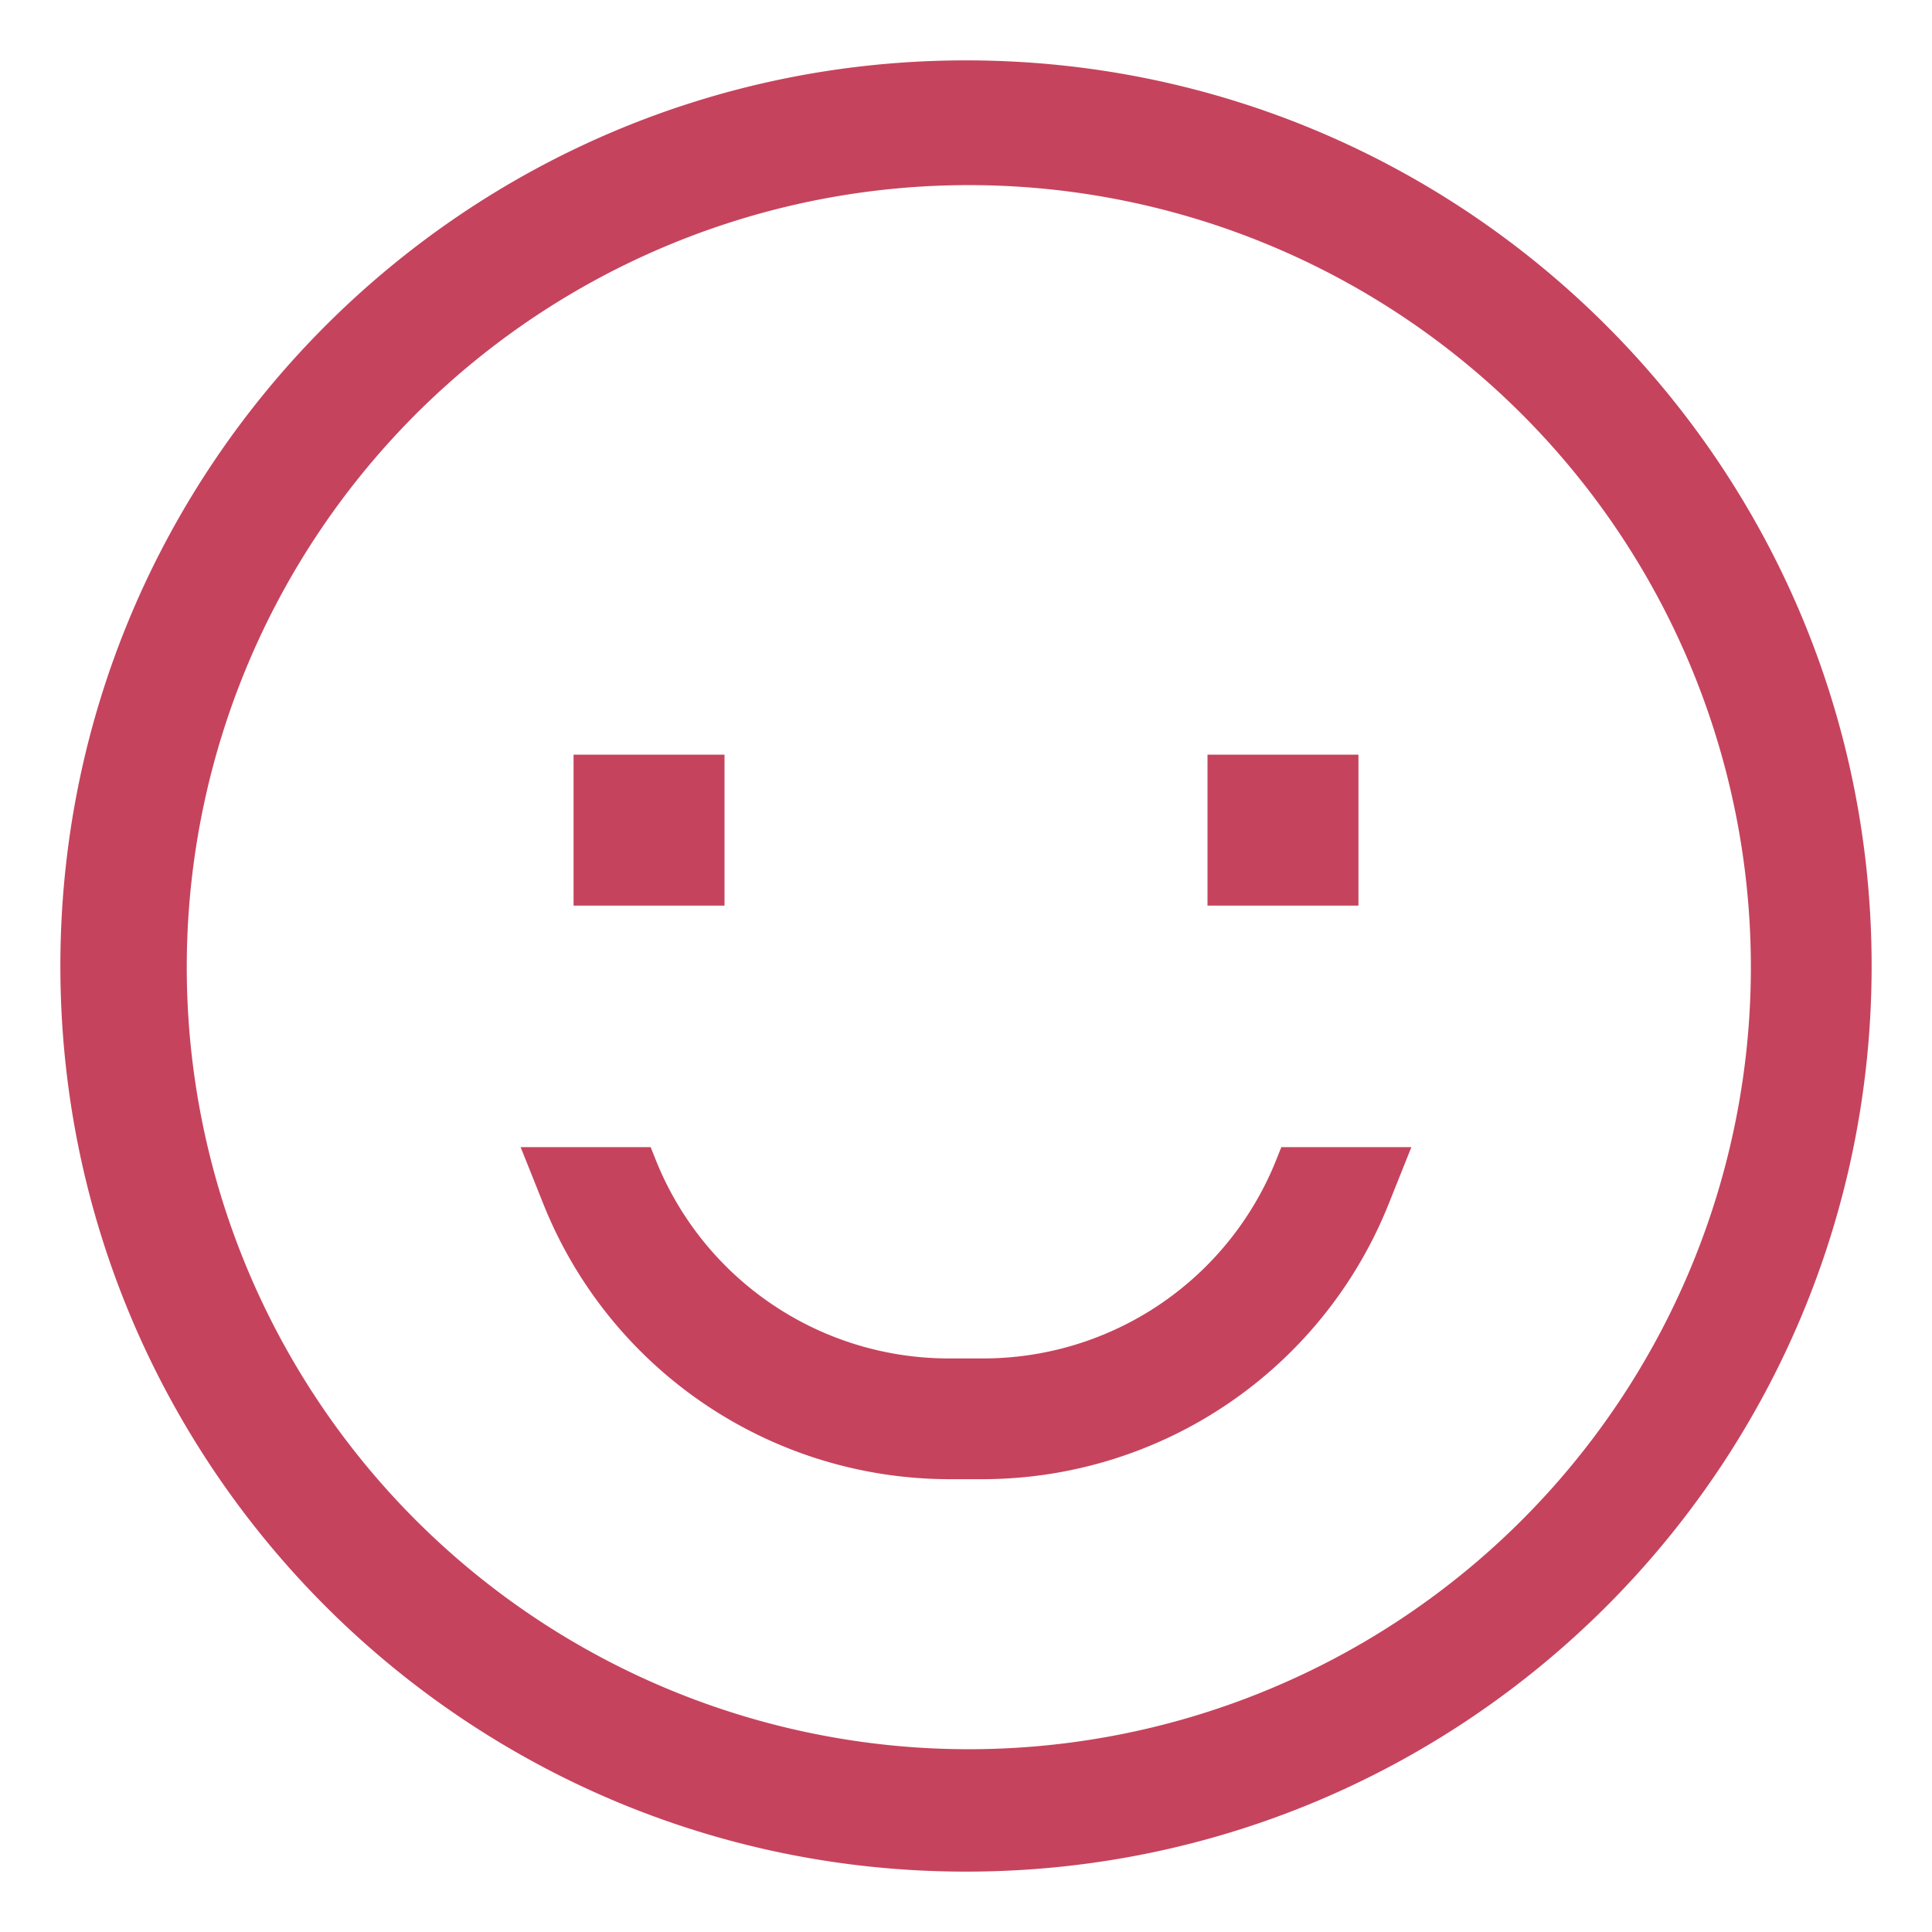
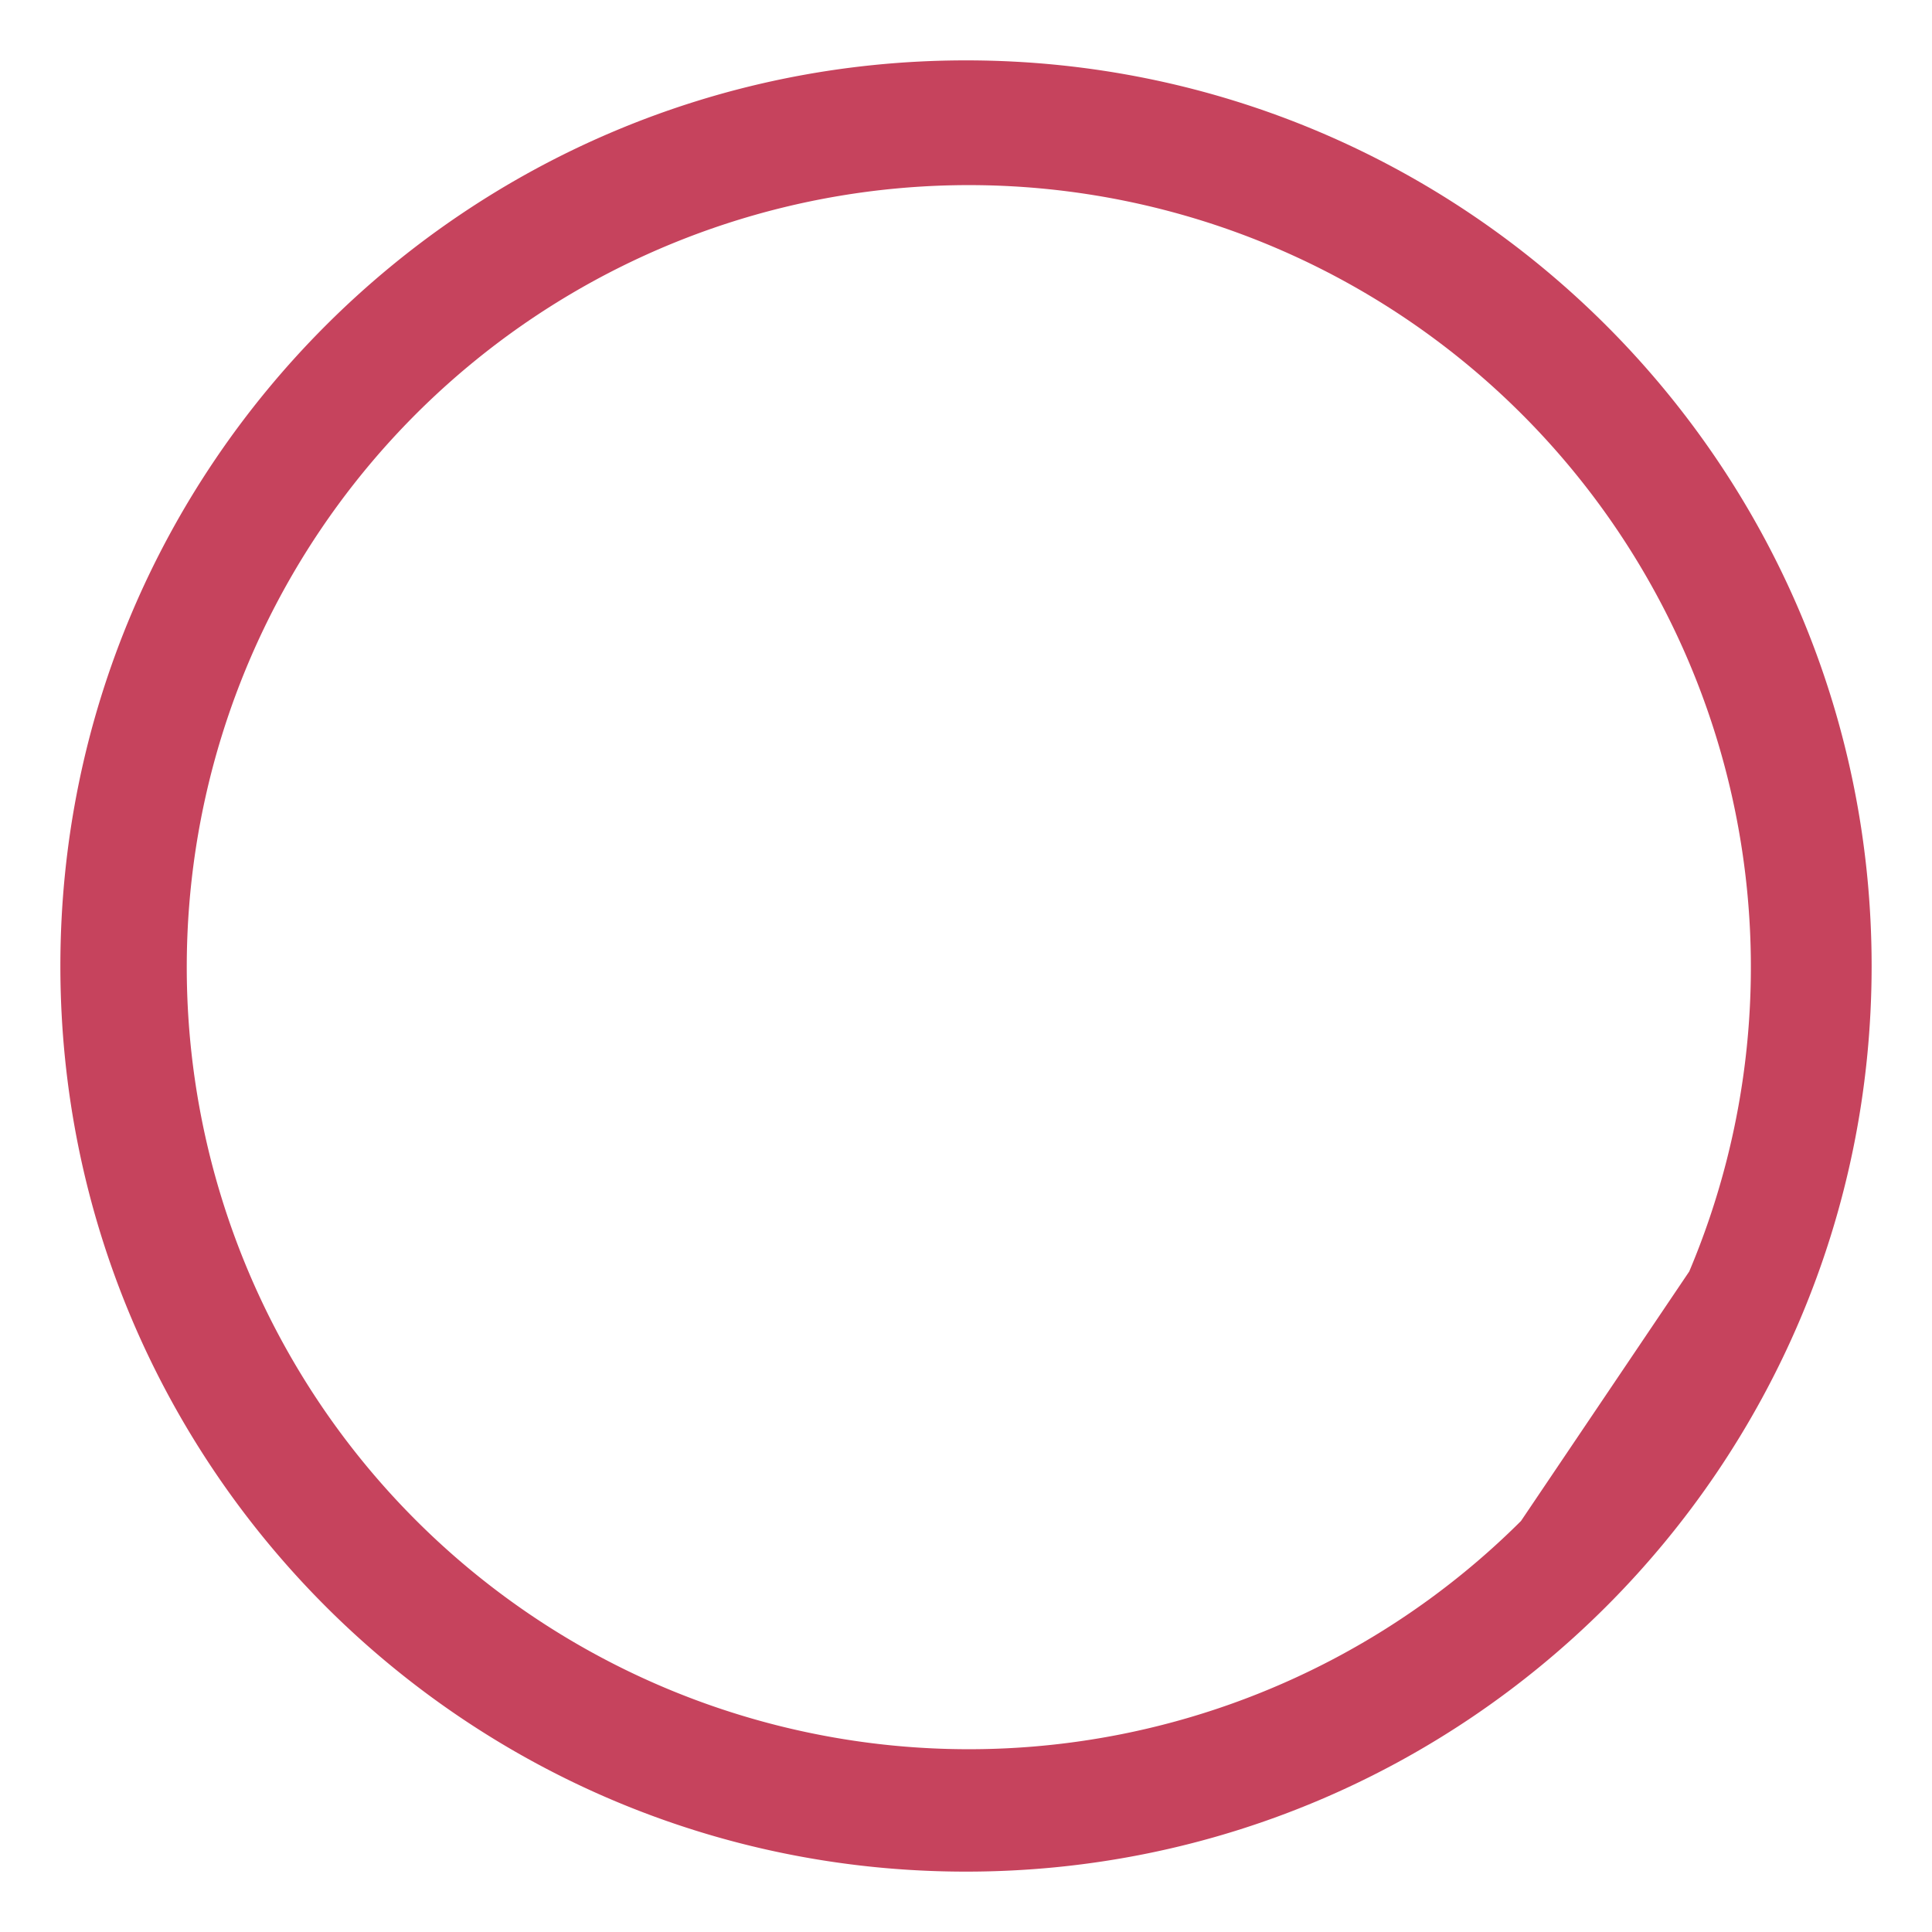
<svg xmlns="http://www.w3.org/2000/svg" width="30" height="30" viewBox="0 0 512 512">
-   <path fill="#c6435d" d="M256 16C123.452 16 16 123.452 16 256s107.452 240 240 240s240-107.452 240-240S388.548 16 256 16Zm147.078 387.078a207.253 207.253 0 1 1 44.589-66.125a207.332 207.332 0 0 1-44.589 66.125Z" />
-   <path fill="#c6435d" d="M152 200h40v40h-40zm168 0h40v40h-40zm18.289 107.2A83.6 83.6 0 0 1 260.3 360h-8.6a83.6 83.6 0 0 1-77.992-52.8l-1.279-3.2h-34.461L144 319.081A116 116 0 0 0 251.7 392h8.6A116 116 0 0 0 368 319.081L374.032 304h-34.464Z" />
+   <path fill="#c6435d" d="M256 16C123.452 16 16 123.452 16 256s107.452 240 240 240s240-107.452 240-240S388.548 16 256 16Zm147.078 387.078a207.253 207.253 0 1 1 44.589-66.125Z" />
</svg>